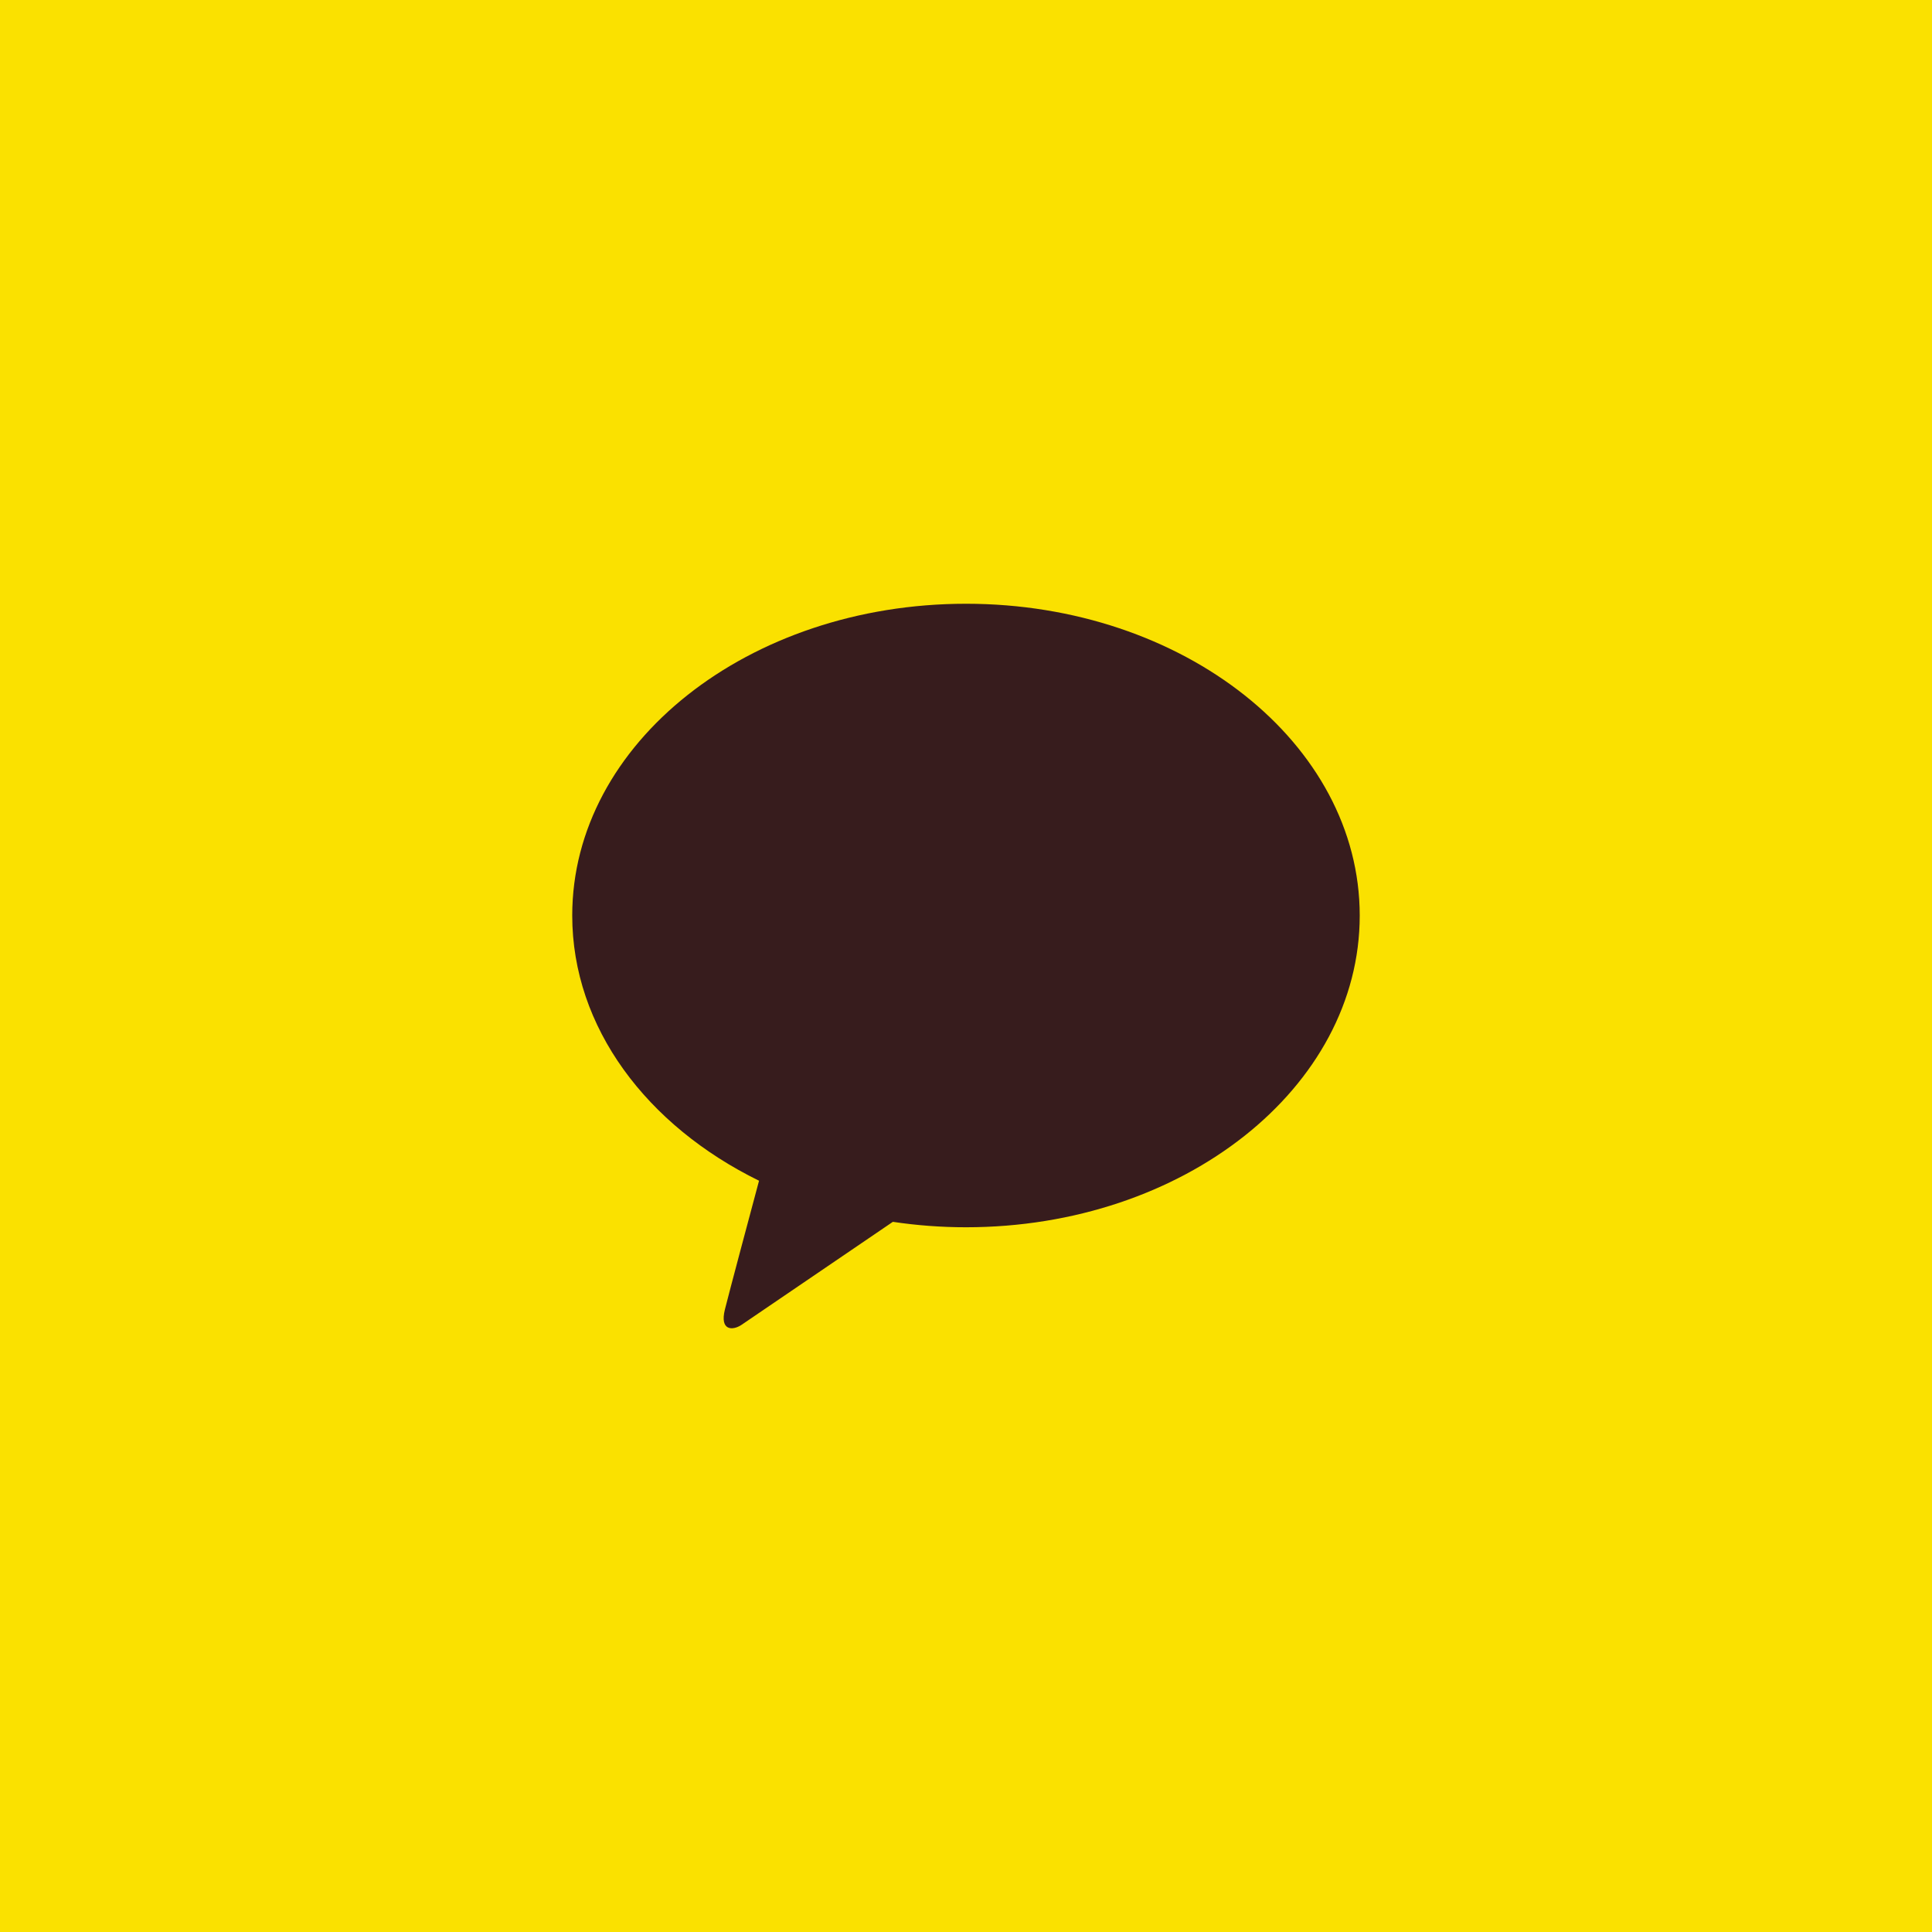
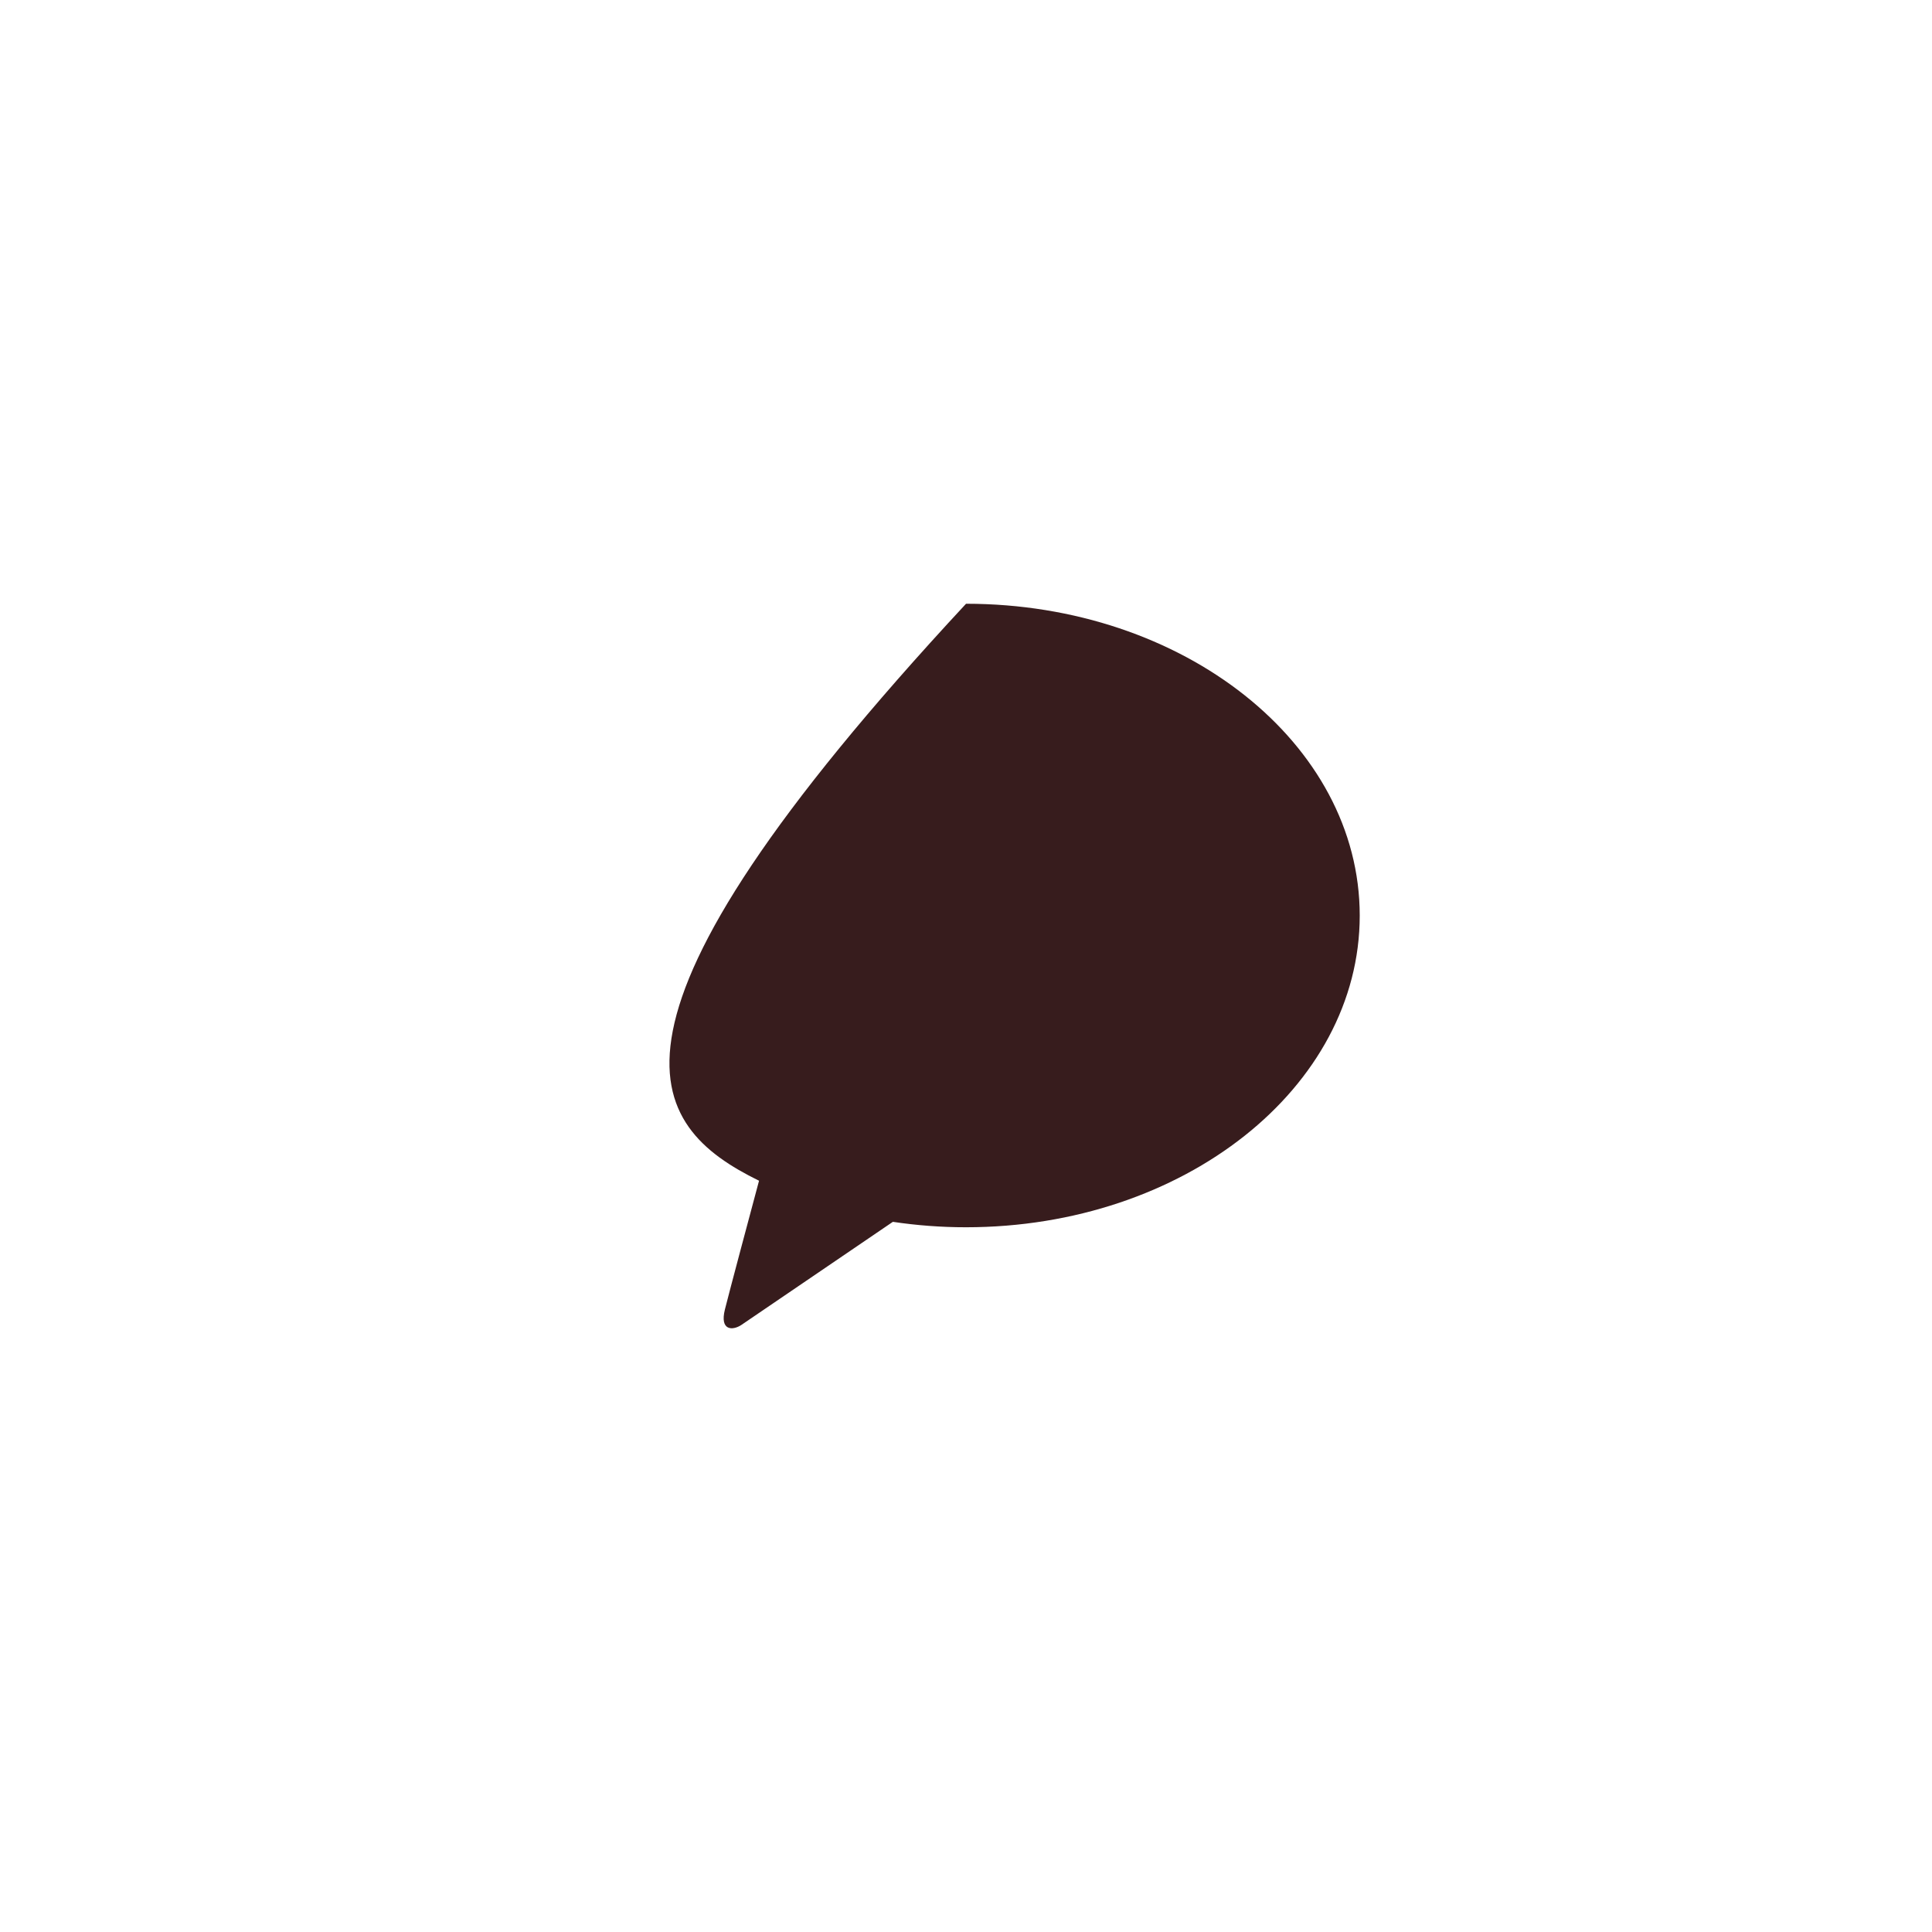
<svg xmlns="http://www.w3.org/2000/svg" width="48" height="48" viewBox="0 0 48 48" fill="none">
-   <rect width="48" height="48" fill="#FAE100" />
-   <path d="M24.001 15C18.597 15 14.217 18.466 14.217 22.745C14.217 25.53 16.073 27.969 18.858 29.335C18.653 30.099 18.117 32.105 18.01 32.534C17.877 33.067 18.204 33.06 18.419 32.918C18.587 32.805 21.1 31.095 22.183 30.356C22.771 30.444 23.378 30.491 23.999 30.491C29.402 30.491 33.782 27.024 33.782 22.747C33.782 18.469 29.403 15 24.001 15Z" fill="#371C1D" />
+   <path d="M24.001 15C14.217 25.53 16.073 27.969 18.858 29.335C18.653 30.099 18.117 32.105 18.01 32.534C17.877 33.067 18.204 33.06 18.419 32.918C18.587 32.805 21.1 31.095 22.183 30.356C22.771 30.444 23.378 30.491 23.999 30.491C29.402 30.491 33.782 27.024 33.782 22.747C33.782 18.469 29.403 15 24.001 15Z" fill="#371C1D" />
</svg>